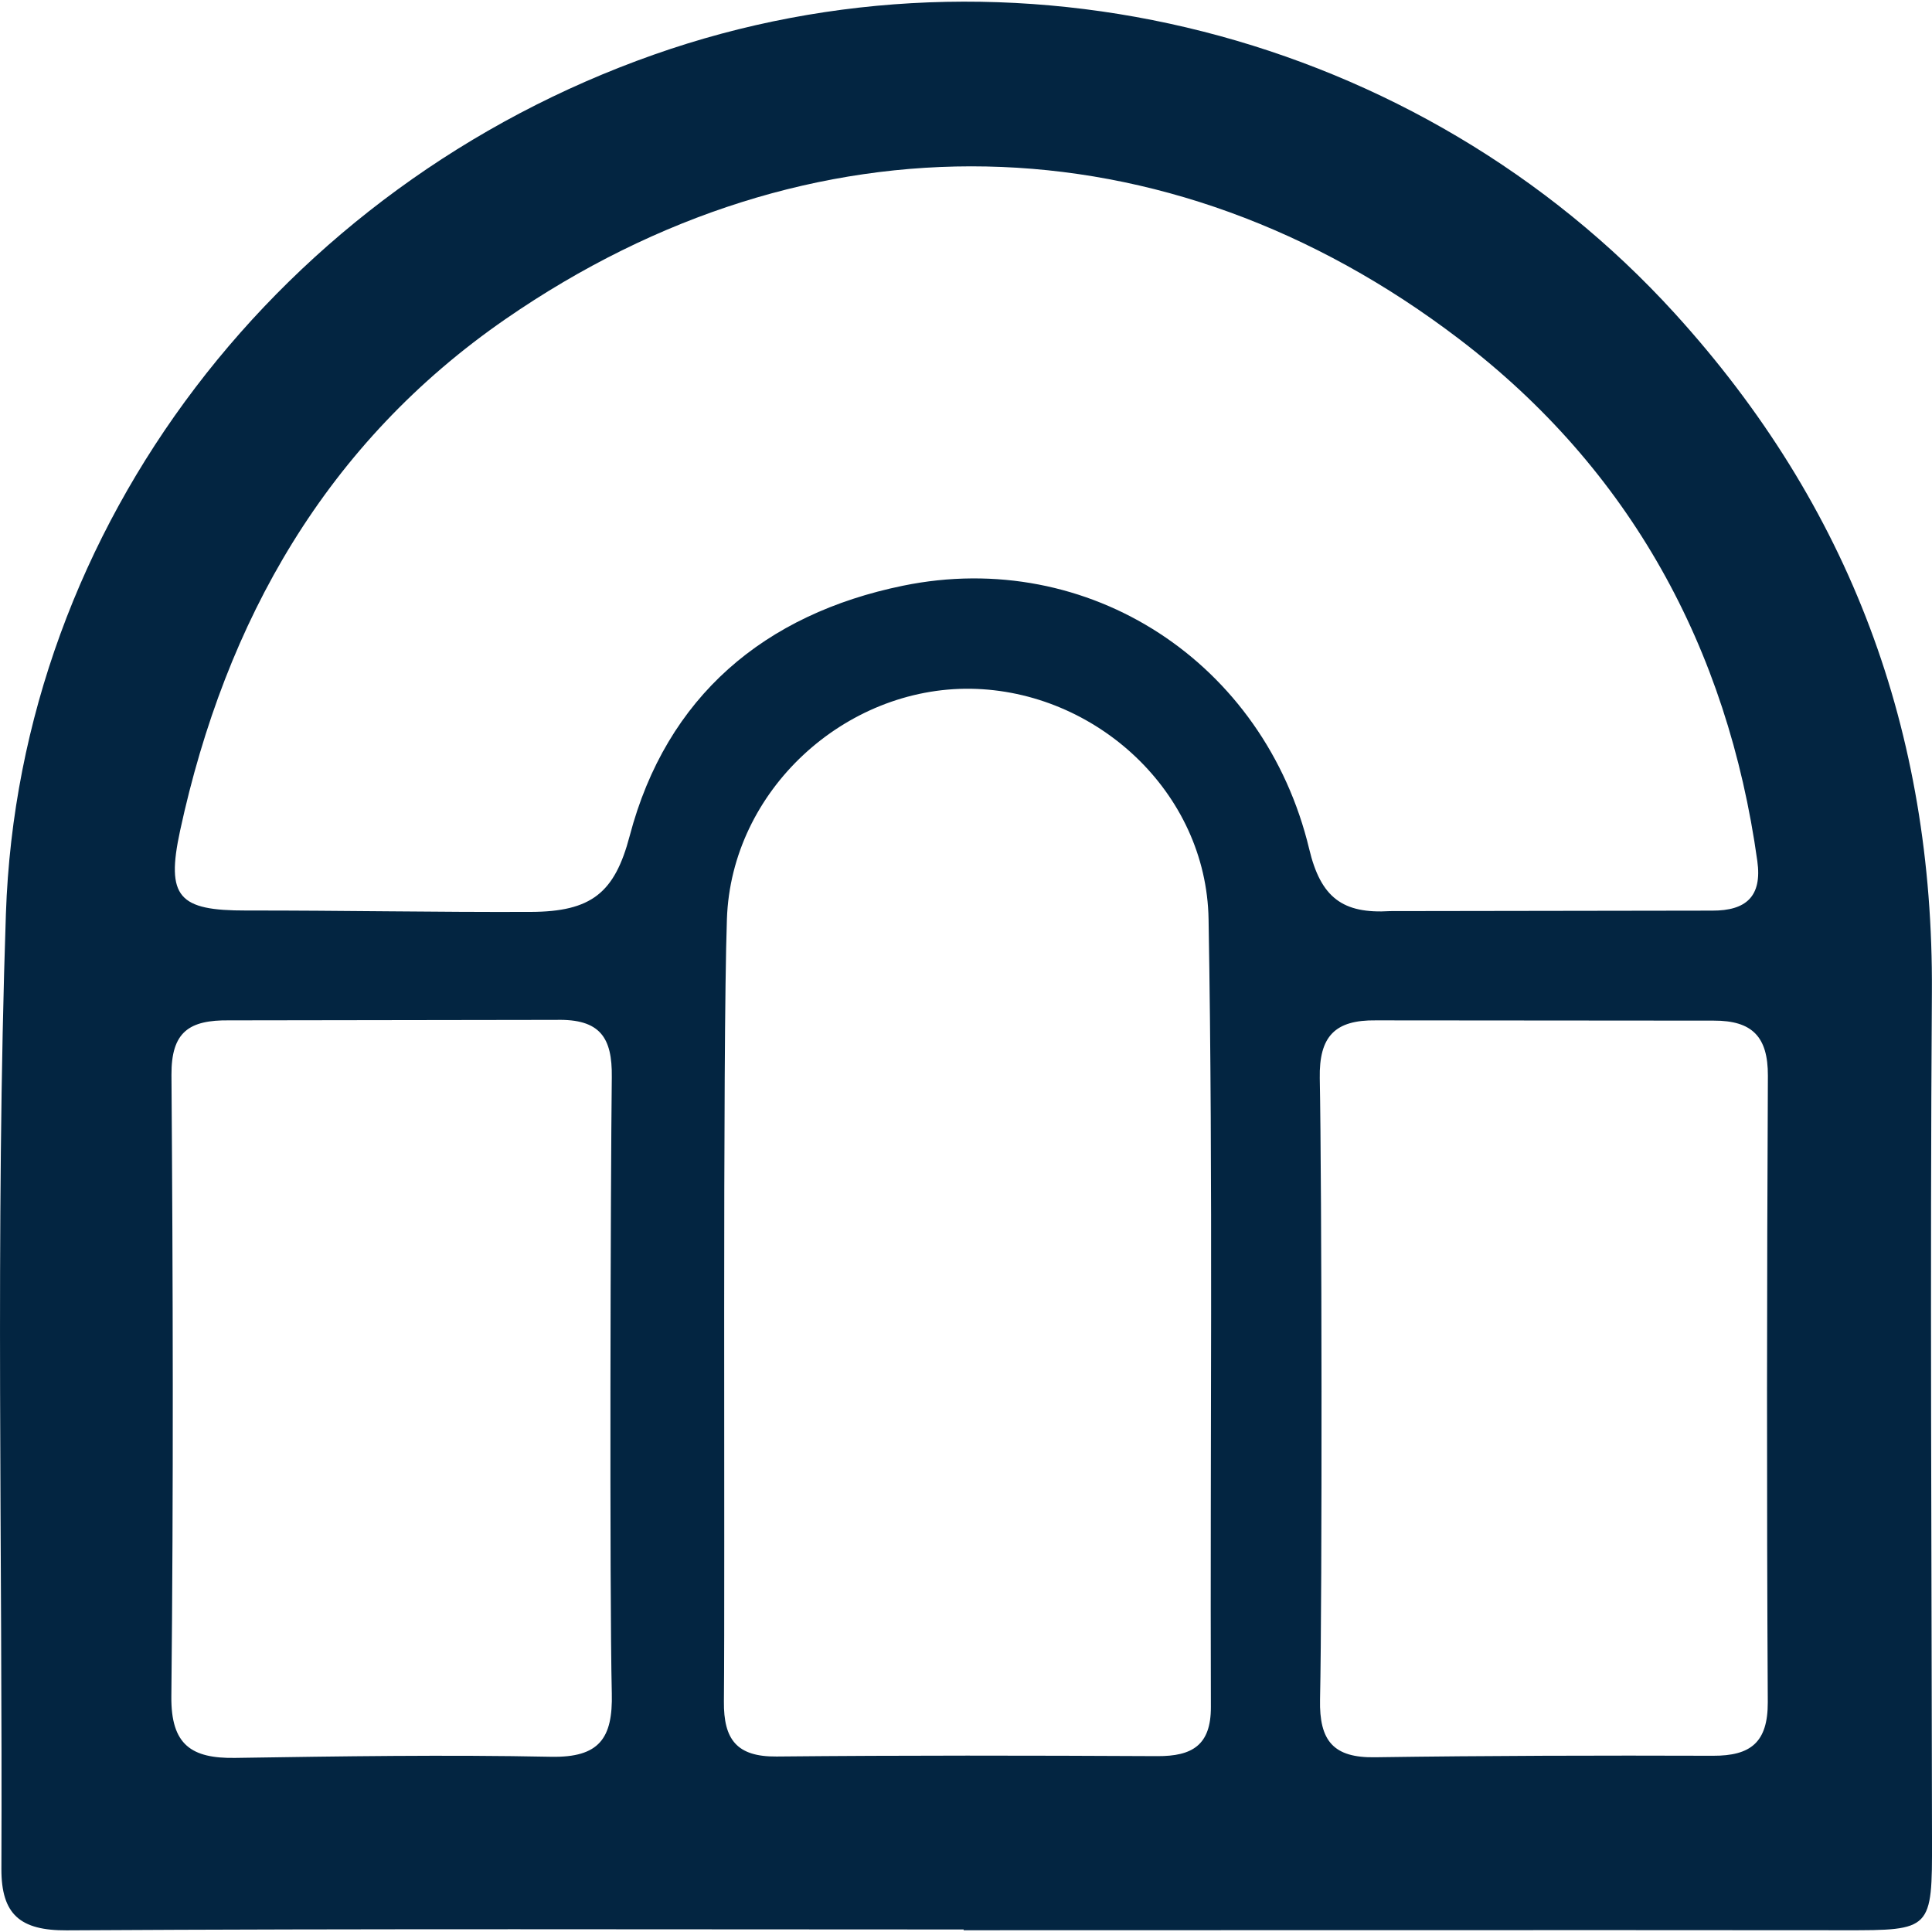
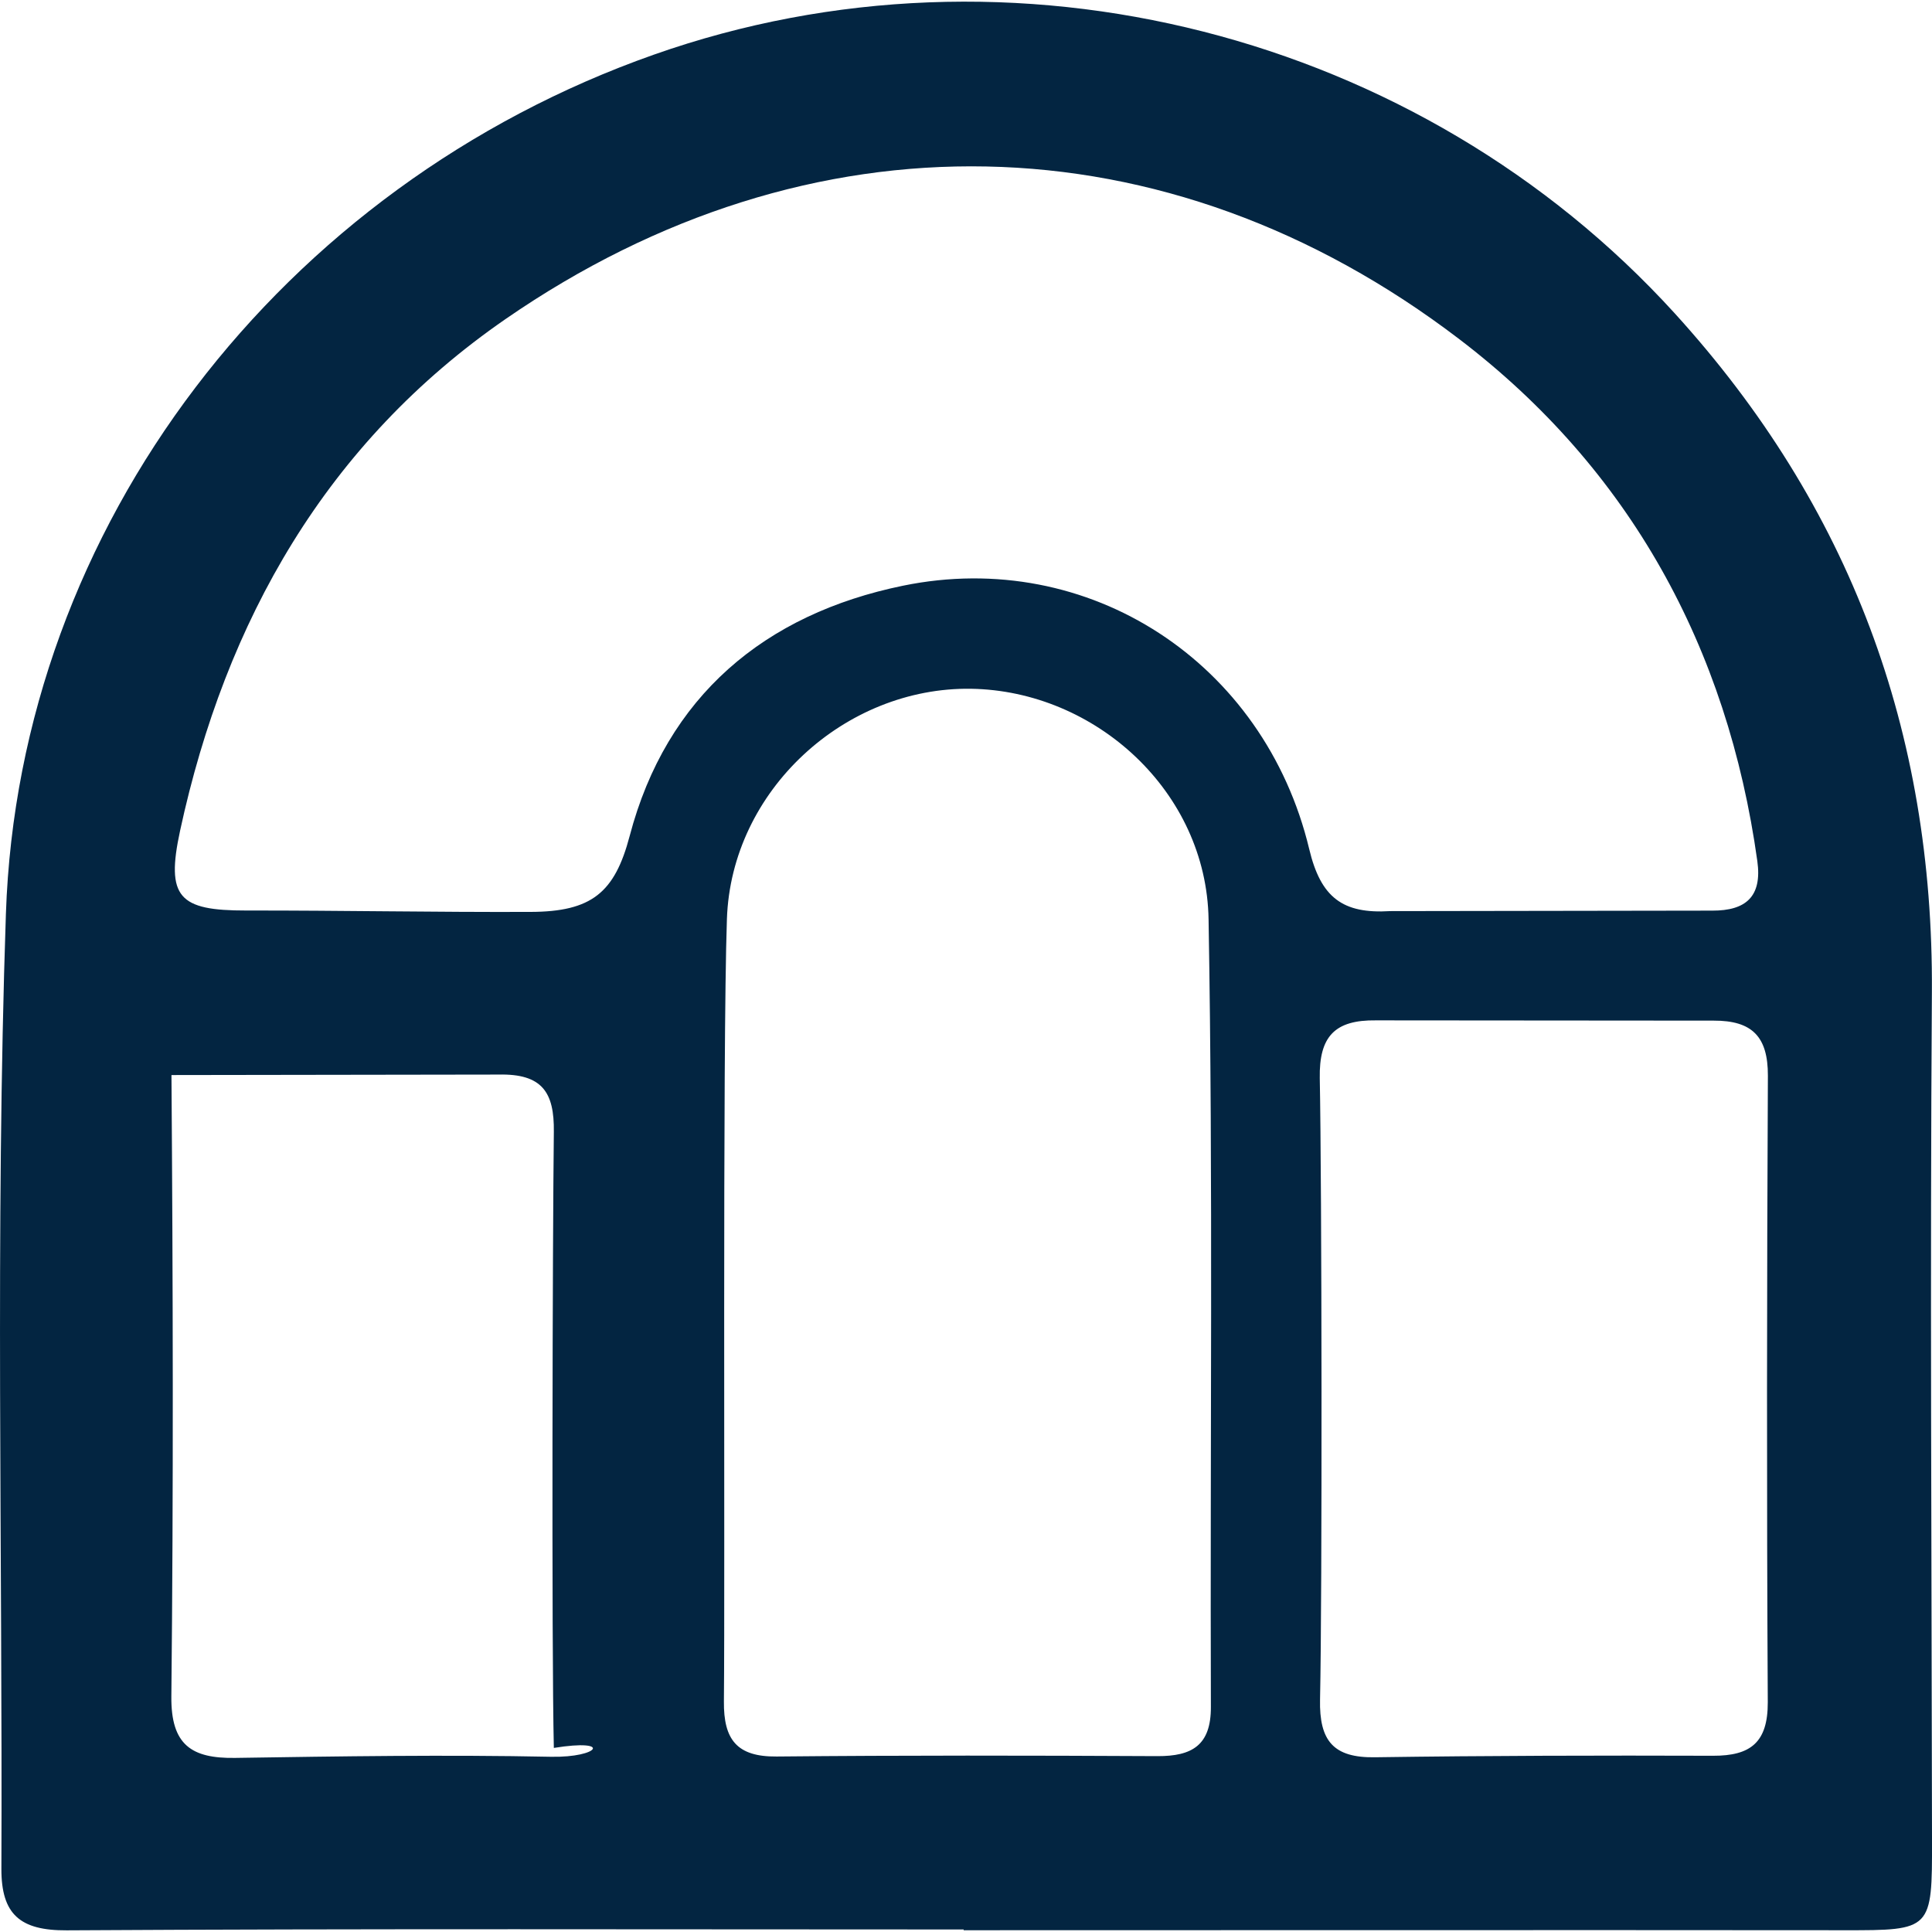
<svg xmlns="http://www.w3.org/2000/svg" version="1.1" id="Layer_1" x="0px" y="0px" viewBox="0 0 360 360" style="enable-background:new 0 0 360 360;" xml:space="preserve">
  <style type="text/css">
	.st0{fill:#FFFFFF;}
	.st1{fill:#032541;}
	.st2{fill:#7CAECE;}
</style>
  <g id="GOOFB4_00000052099080928535795440000009864344459358653324_">
    <g>
-       <path class="st1" d="M359.98,184.84c0.3-48.45-15.15-90.45-47.96-126.5C264.54,6.21,188.66-13.38,121.82,10.19    C52.59,34.6,3.54,97.8,1.1,170.27c-2,59.27-0.61,118.63-0.84,177.97c-0.02,8.49,3.49,11.5,12.17,11.45    c55.71-0.33,111.42-0.16,167.13-0.16v0.14c54.71,0,109.42-0.05,164.13,0c16.27,0.02,16.34-0.02,16.31-16.85    C359.93,290.16,359.63,237.5,359.98,184.84z M102.72,327.35c-19.64-0.4-39.28-0.09-58.92,0.21c-8.1,0.12-11.96-2.4-11.87-11.45    c0.4-38.61,0.3-77.21,0.02-115.79c-0.05-8.05,3.28-10.29,10.8-10.19l60.92-0.09c8.17-0.19,10.43,3.3,10.33,10.68    c-0.23,19.29-0.44,95.83,0,114.79C114.21,323.92,111.66,327.51,102.72,327.35z M225.63,318.08c0.02,7.14-3.51,9.17-9.94,9.15    c-23.67-0.12-47.31-0.16-70.98,0.07c-7.4,0.07-9.89-3.14-9.82-10.26c0.23-24.29-0.28-121.52,0.56-145.79    c0.81-23.99,22.01-43.26,45.49-42.91c23.2,0.37,43.87,19.17,44.26,42.96C226.05,220.21,225.47,269.15,225.63,318.08z     M168.25,109.14c-25.74,5.28-44.07,20.59-50.92,46.63c-2.79,10.59-7.1,14.11-18.45,14.15c-17.83,0.07-35.32-0.28-53.01-0.26    c-12.52,0.02-15.01-2.42-12.31-14.89c8.47-39.16,27.3-72.3,60.67-95.34c56.59-39.07,123.03-37.95,177.72,3.79    c31.74,24.22,49.96,57.43,55.5,97.22c0.93,6.63-2.14,9.26-8.38,9.24l-60.04,0.09c-8.82,0.54-12.92-2.49-15.08-11.57    C235.62,123.45,202.92,102.02,168.25,109.14z M329.4,317.2c0.02,7.49-3.21,9.98-10.19,9.96c-20.99-0.07-41.98-0.02-62.95,0.28    c-7.8,0.14-10.45-3.05-10.29-10.75c0.42-19.29,0.33-96.5-0.05-115.79c-0.14-7.8,2.82-10.87,10.47-10.77l62.95,0.05    c7.14-0.02,10.1,2.98,10.08,10.24C329.23,239.34,329.19,278.27,329.4,317.2z" />
+       <path class="st1" d="M359.98,184.84c0.3-48.45-15.15-90.45-47.96-126.5C264.54,6.21,188.66-13.38,121.82,10.19    C52.59,34.6,3.54,97.8,1.1,170.27c-2,59.27-0.61,118.63-0.84,177.97c-0.02,8.49,3.49,11.5,12.17,11.45    c55.71-0.33,111.42-0.16,167.13-0.16v0.14c54.71,0,109.42-0.05,164.13,0c16.27,0.02,16.34-0.02,16.31-16.85    C359.93,290.16,359.63,237.5,359.98,184.84z M102.72,327.35c-19.64-0.4-39.28-0.09-58.92,0.21c-8.1,0.12-11.96-2.4-11.87-11.45    c0.4-38.61,0.3-77.21,0.02-115.79l60.92-0.09c8.17-0.19,10.43,3.3,10.33,10.68    c-0.23,19.29-0.44,95.83,0,114.79C114.21,323.92,111.66,327.51,102.72,327.35z M225.63,318.08c0.02,7.14-3.51,9.17-9.94,9.15    c-23.67-0.12-47.31-0.16-70.98,0.07c-7.4,0.07-9.89-3.14-9.82-10.26c0.23-24.29-0.28-121.52,0.56-145.79    c0.81-23.99,22.01-43.26,45.49-42.91c23.2,0.37,43.87,19.17,44.26,42.96C226.05,220.21,225.47,269.15,225.63,318.08z     M168.25,109.14c-25.74,5.28-44.07,20.59-50.92,46.63c-2.79,10.59-7.1,14.11-18.45,14.15c-17.83,0.07-35.32-0.28-53.01-0.26    c-12.52,0.02-15.01-2.42-12.31-14.89c8.47-39.16,27.3-72.3,60.67-95.34c56.59-39.07,123.03-37.95,177.72,3.79    c31.74,24.22,49.96,57.43,55.5,97.22c0.93,6.63-2.14,9.26-8.38,9.24l-60.04,0.09c-8.82,0.54-12.92-2.49-15.08-11.57    C235.62,123.45,202.92,102.02,168.25,109.14z M329.4,317.2c0.02,7.49-3.21,9.98-10.19,9.96c-20.99-0.07-41.98-0.02-62.95,0.28    c-7.8,0.14-10.45-3.05-10.29-10.75c0.42-19.29,0.33-96.5-0.05-115.79c-0.14-7.8,2.82-10.87,10.47-10.77l62.95,0.05    c7.14-0.02,10.1,2.98,10.08,10.24C329.23,239.34,329.19,278.27,329.4,317.2z" />
    </g>
  </g>
</svg>